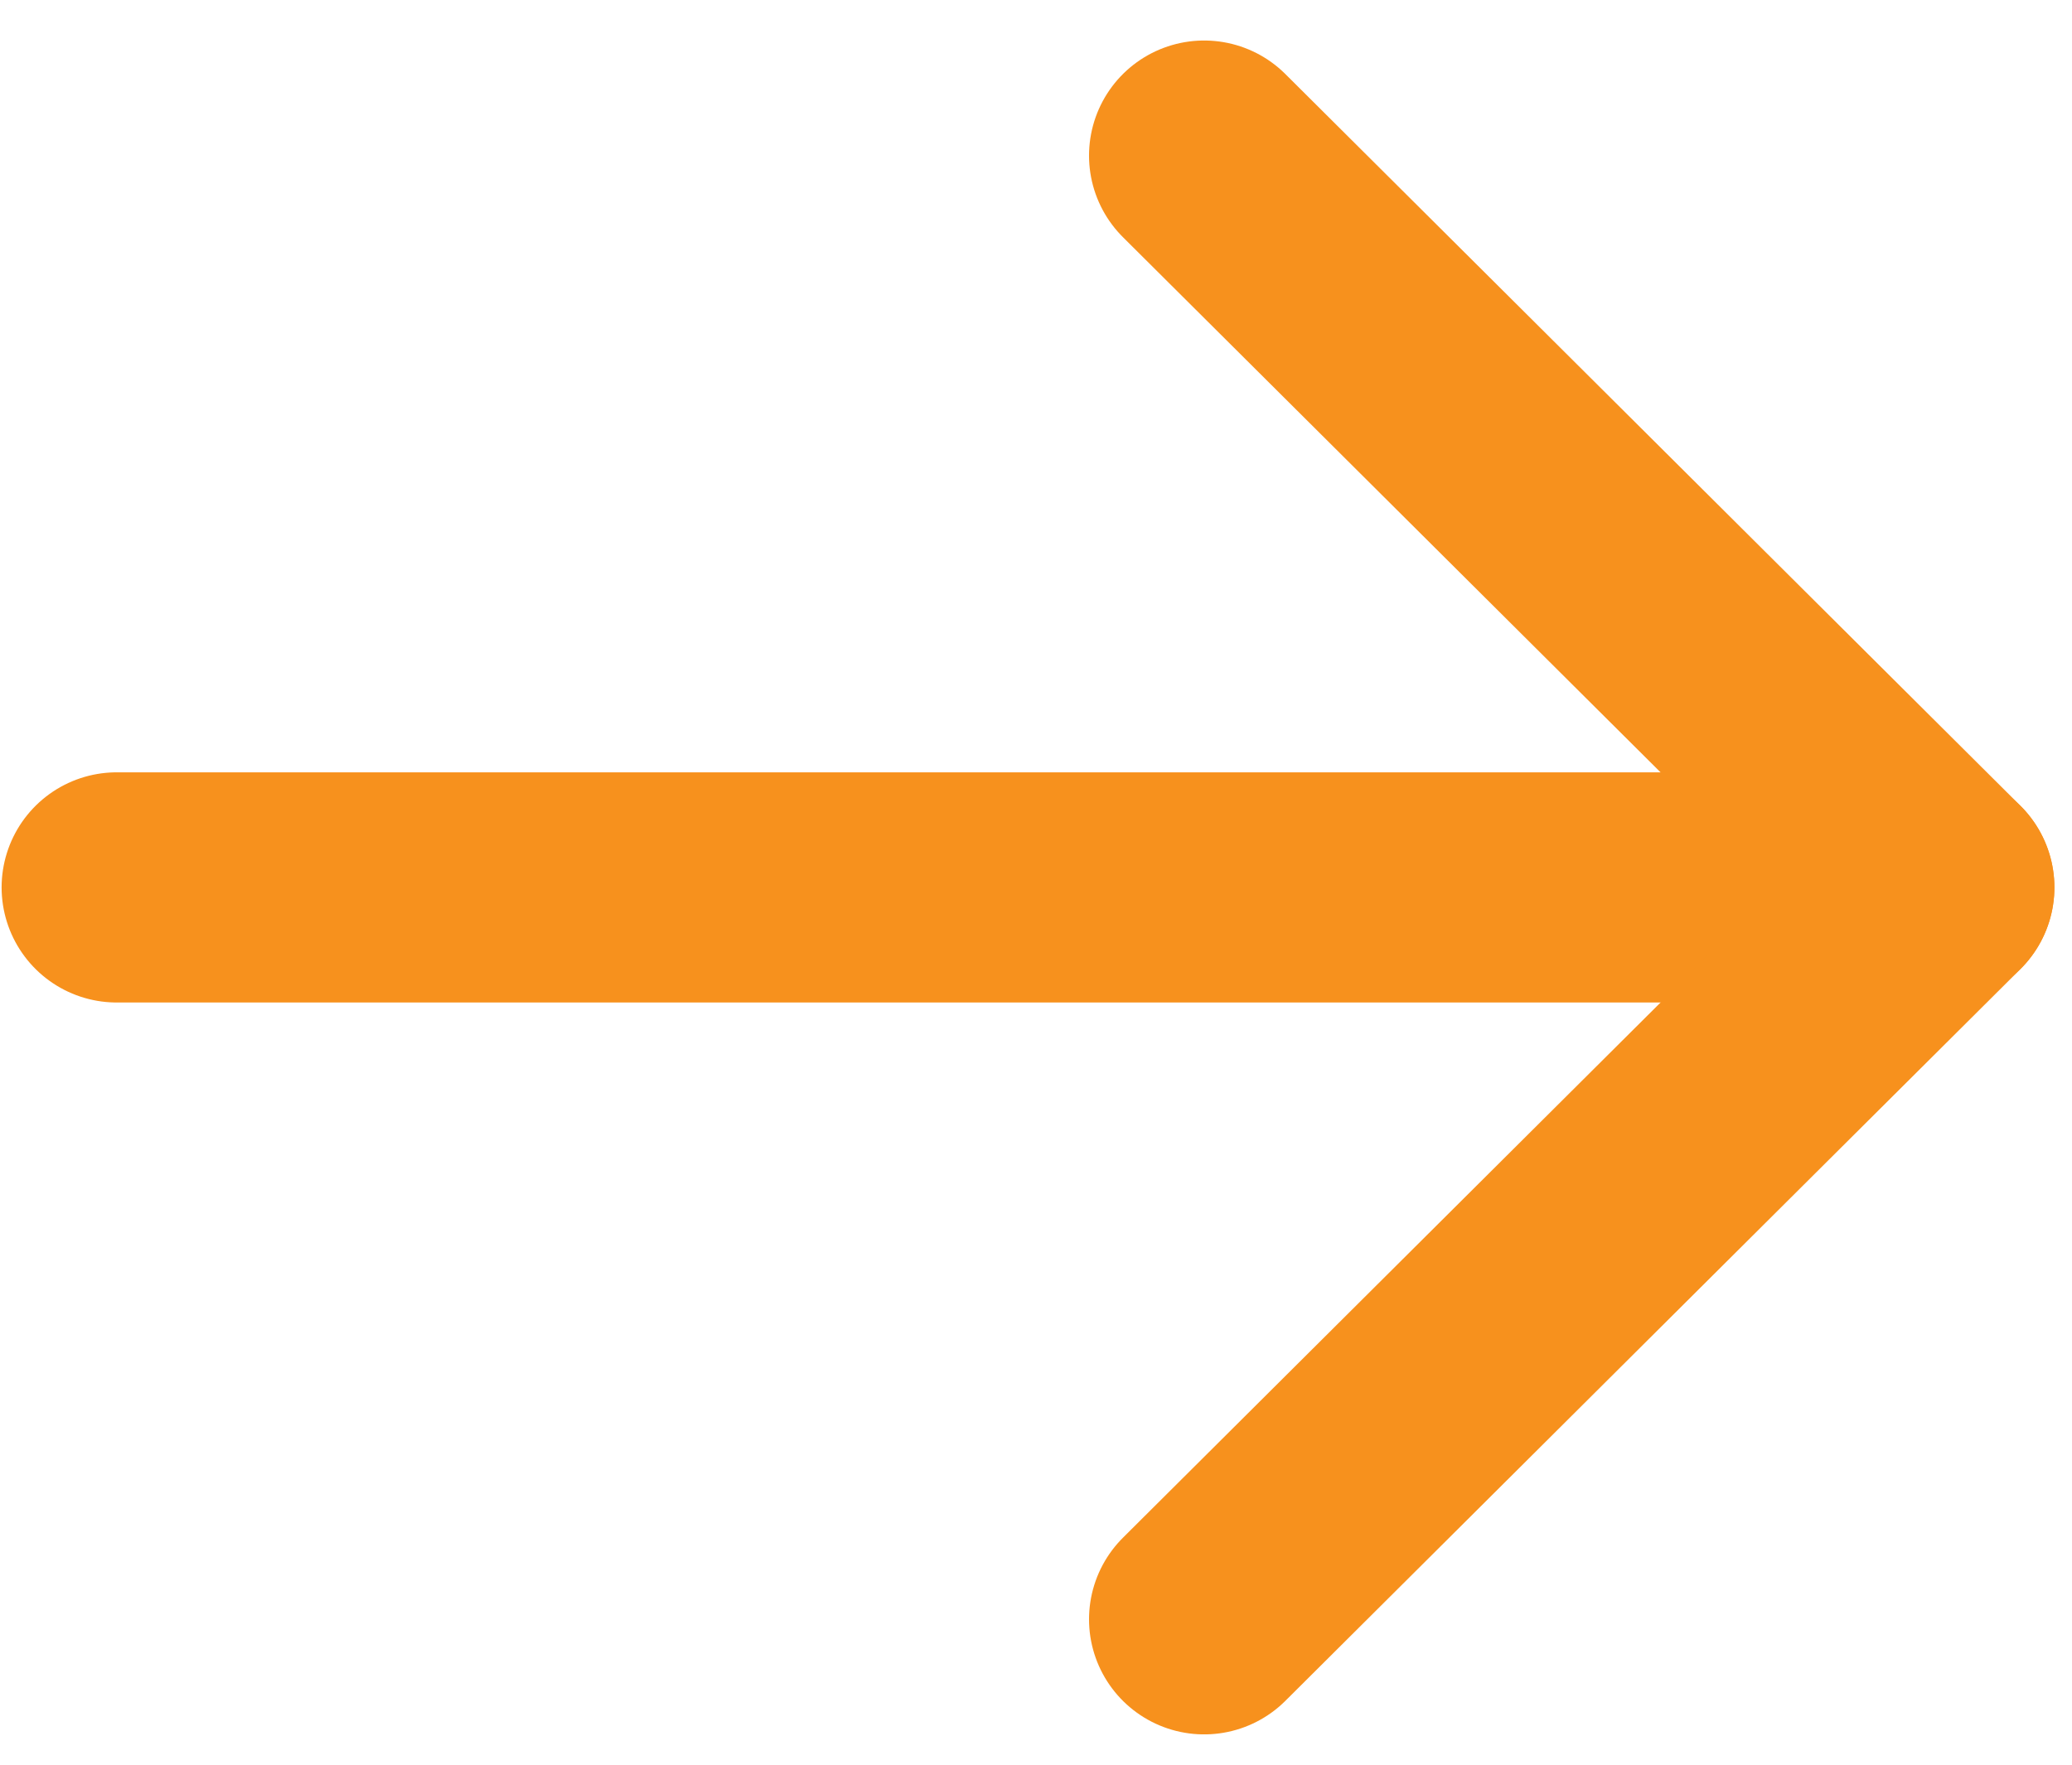
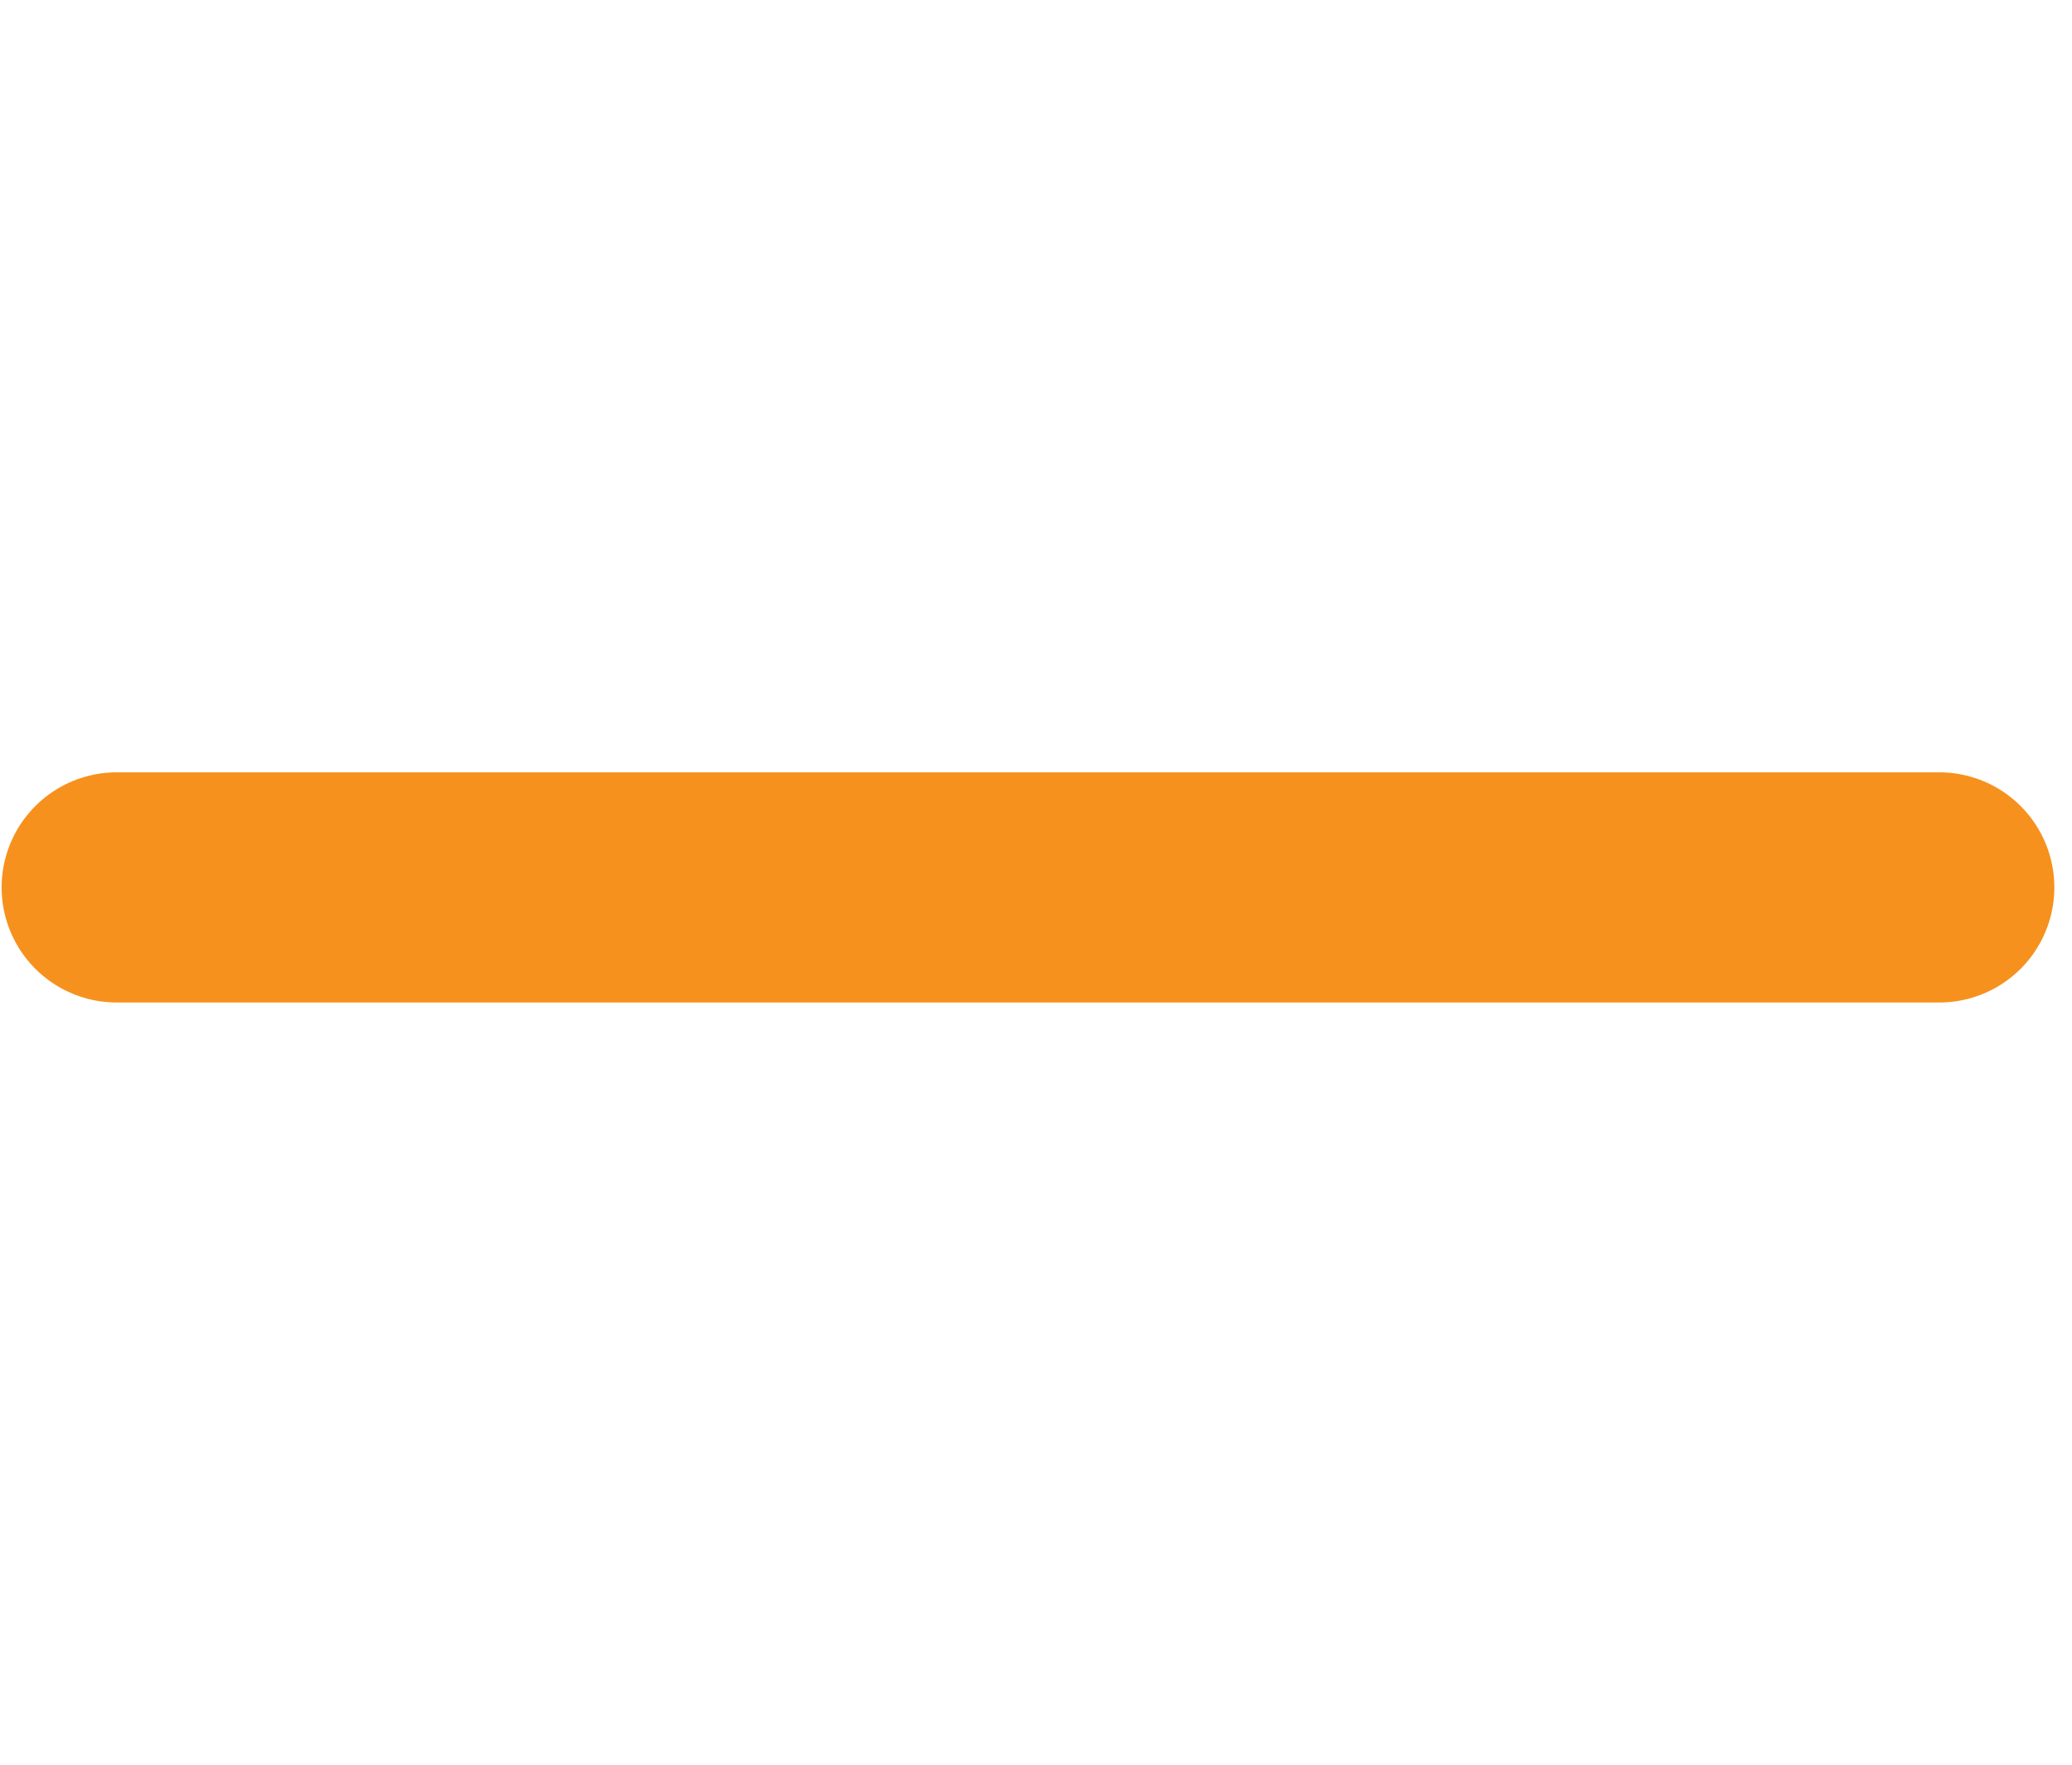
<svg xmlns="http://www.w3.org/2000/svg" width="27" height="23" viewBox="0 0 27 23" fill="none">
  <path d="M25.27 11.566L1.521 11.566" stroke="#F7911D" stroke-width="3" stroke-linecap="round" stroke-linejoin="round" />
-   <path d="M15.691 2.028L25.271 11.566L15.691 21.105" stroke="#F7911D" stroke-width="3" stroke-linecap="round" stroke-linejoin="round" />
</svg>